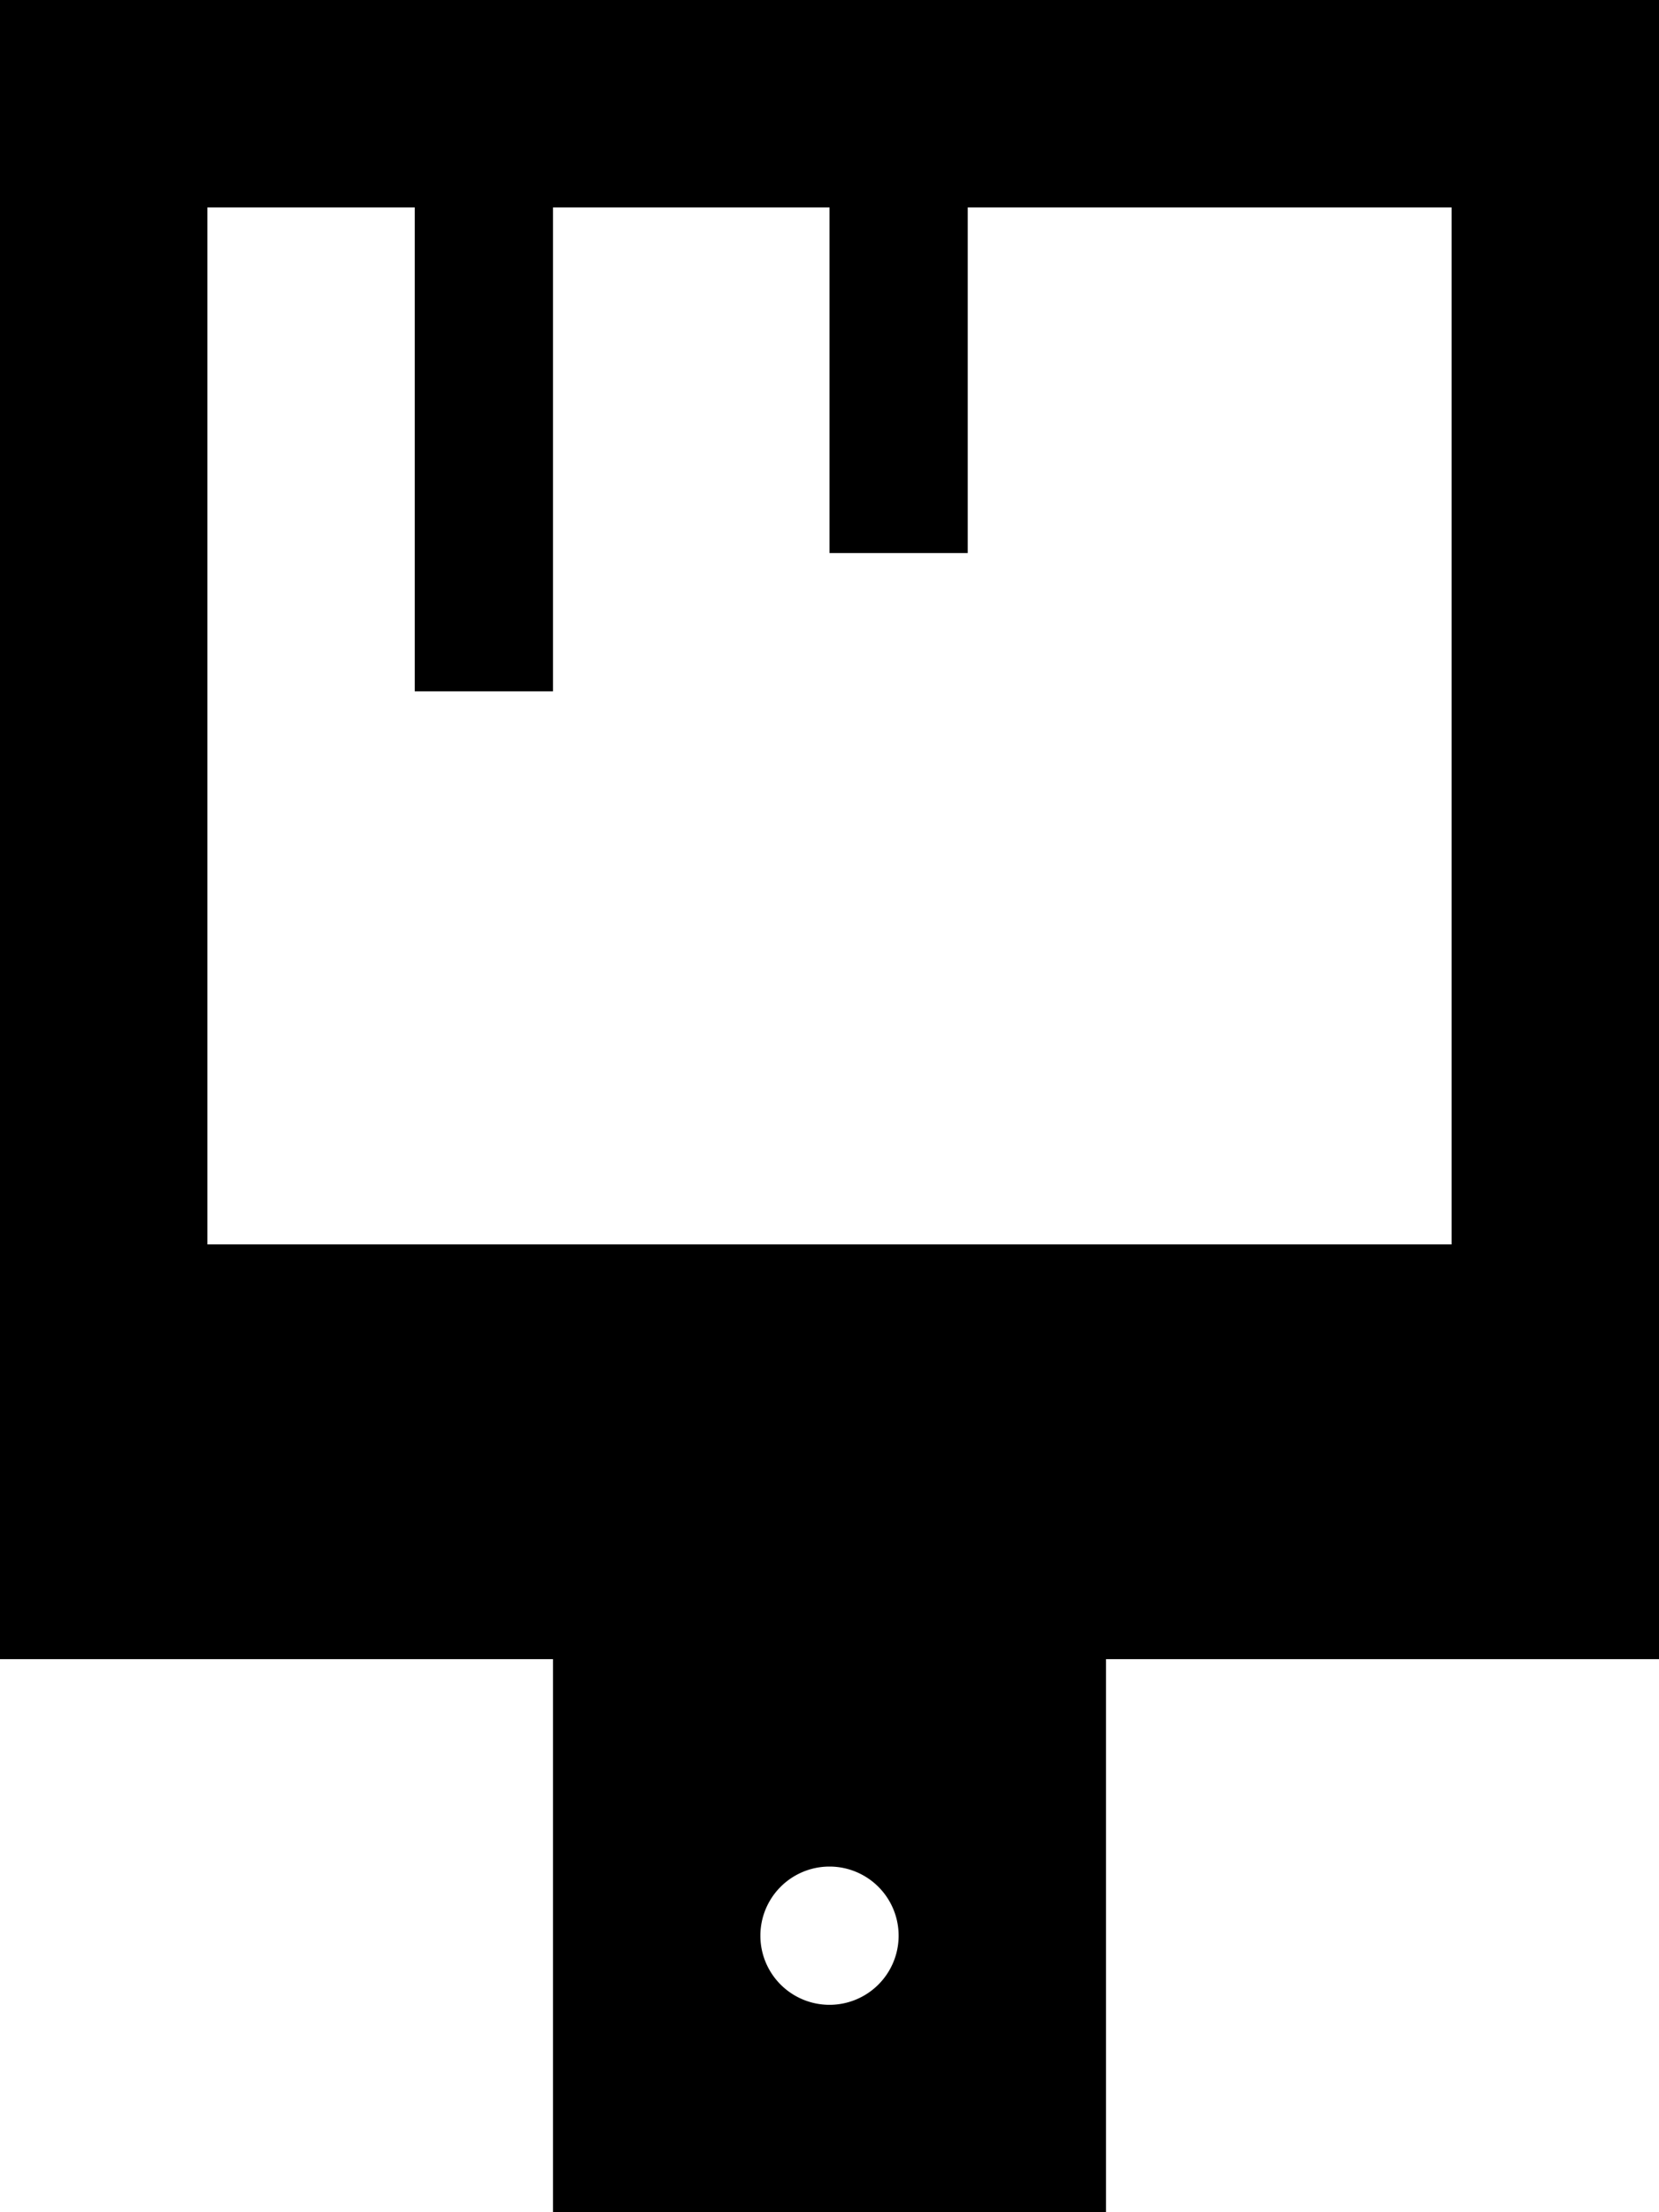
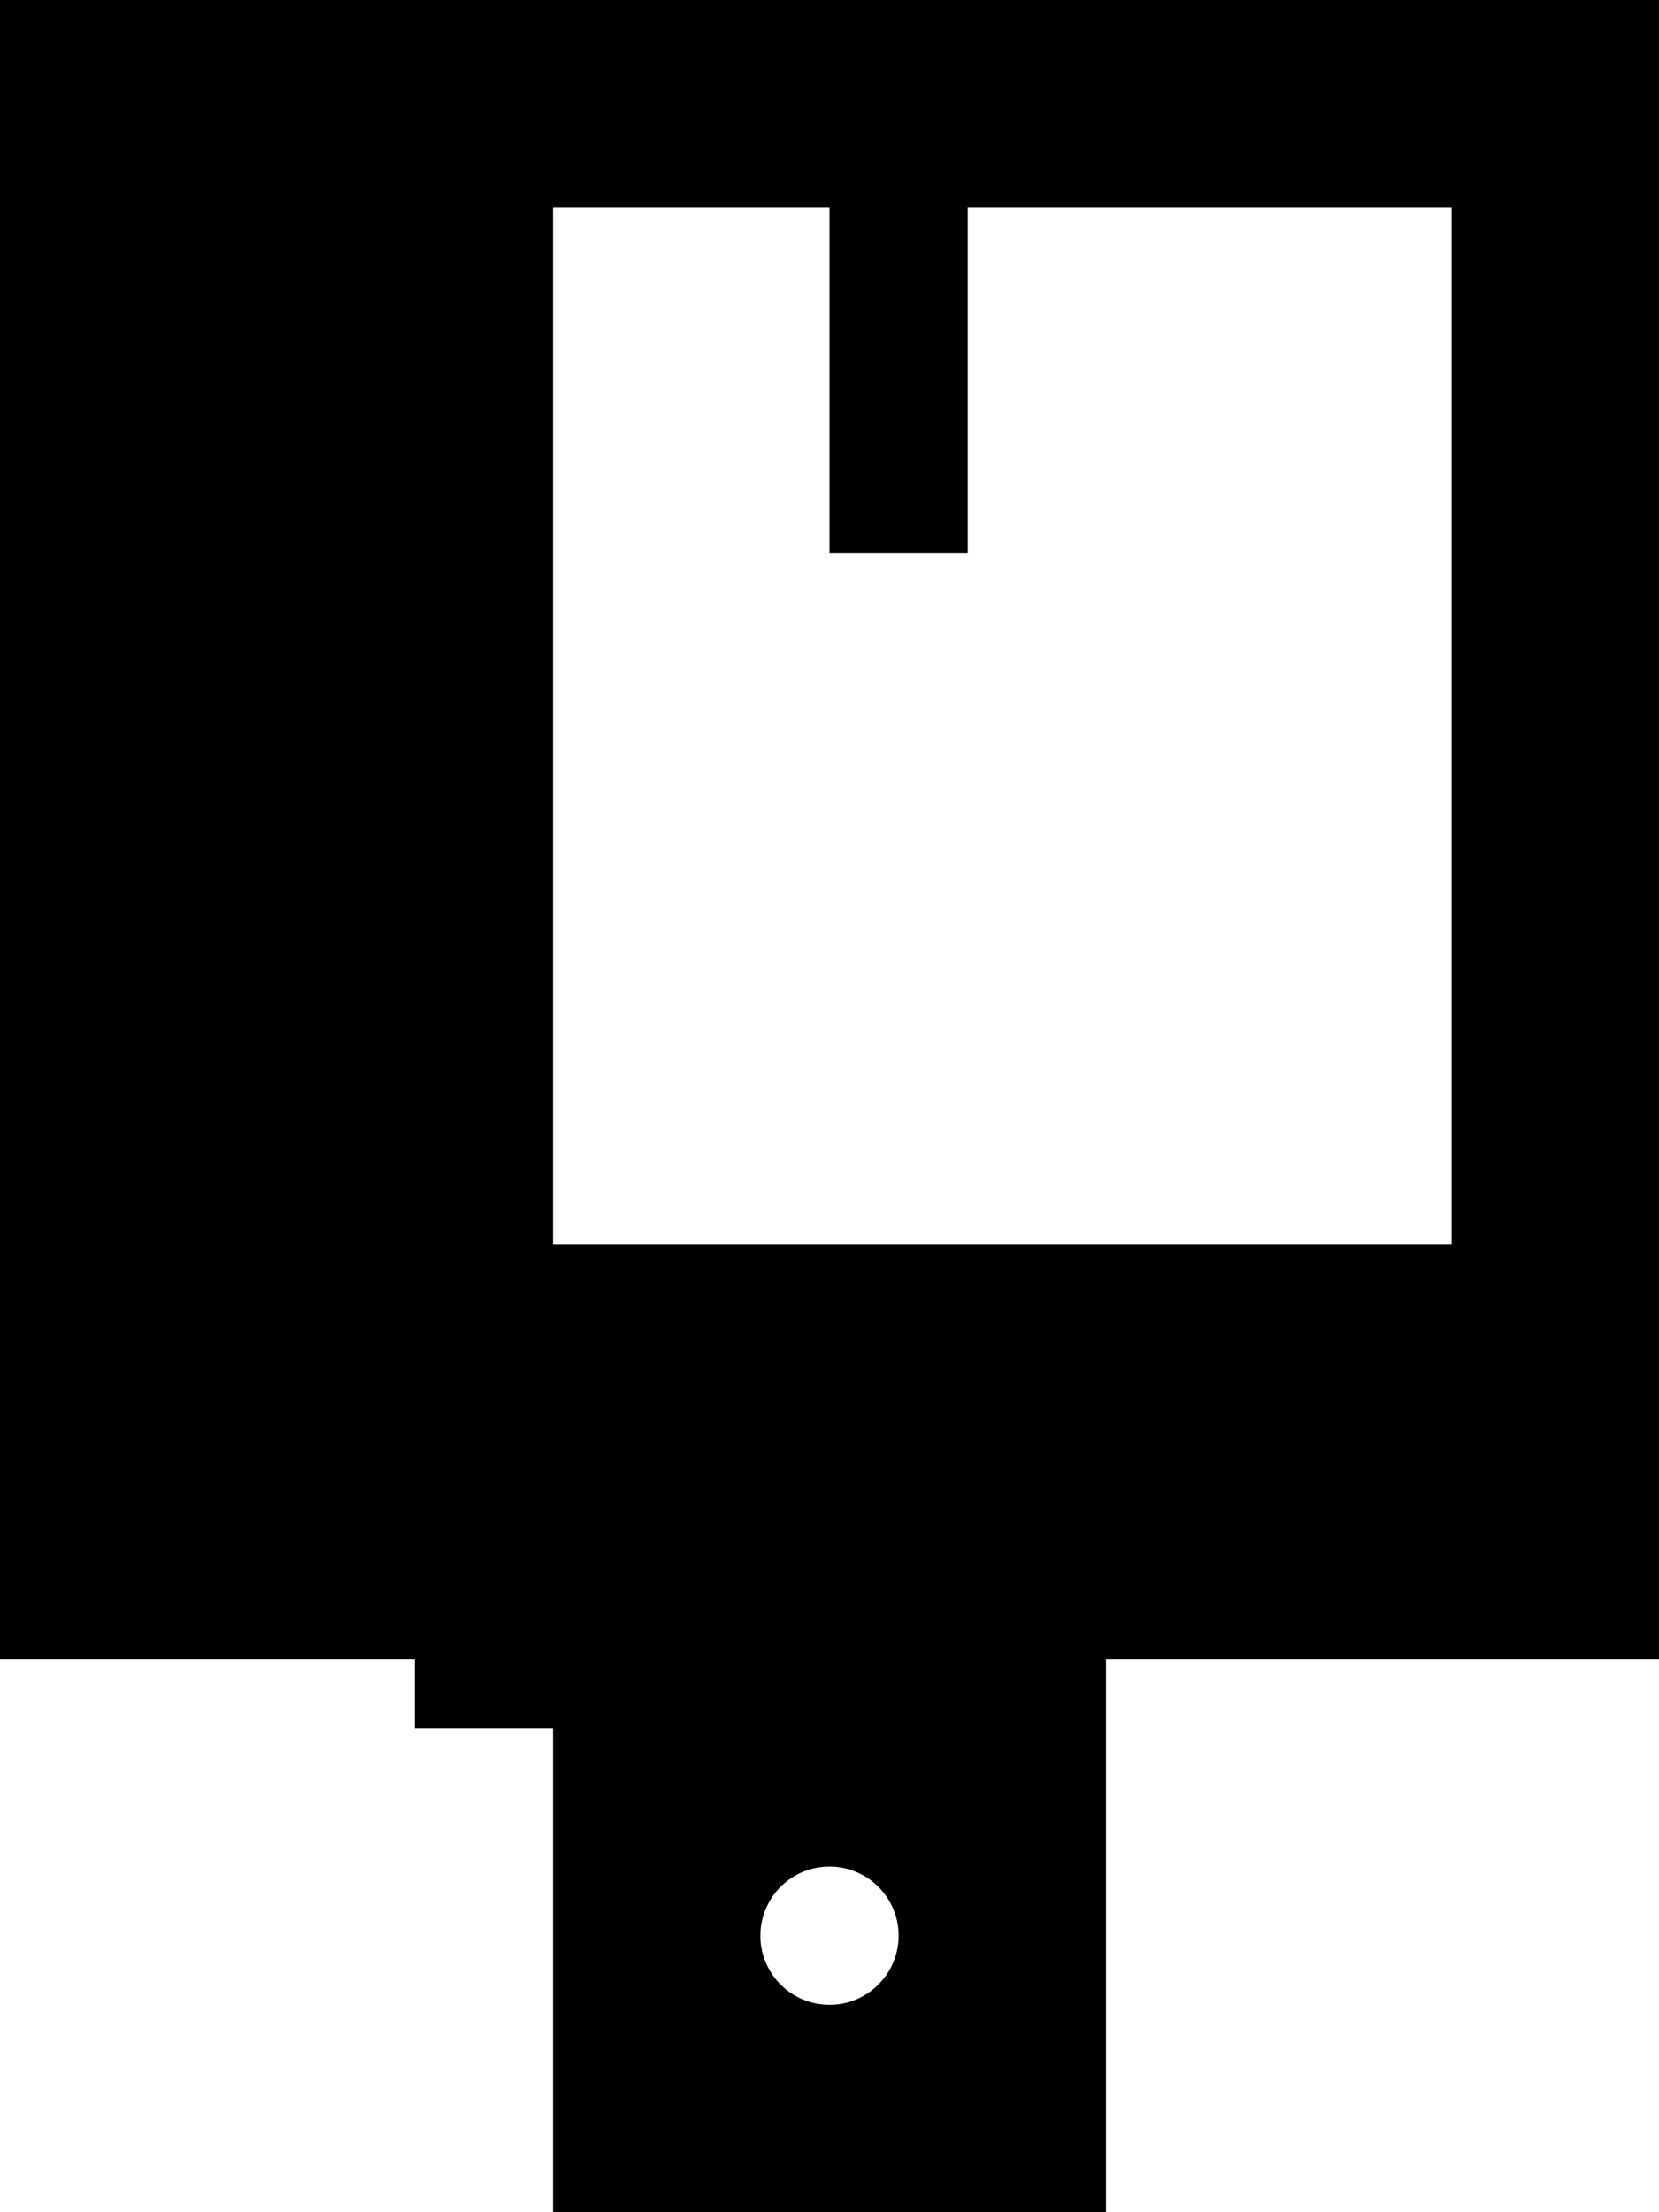
<svg xmlns="http://www.w3.org/2000/svg" viewBox="0 0 384 512">
-   <path d="M48 288V48H96v96 16h32V144 48h64v64 16h32V112 48H336V288H48zM0 384H48h80V512H256V384h80 48V336 48 0H336 48 0V48 336v48zm192 48a16 16 0 1 1 0 32 16 16 0 1 1 0-32z" />
+   <path d="M48 288H96v96 16h32V144 48h64v64 16h32V112 48H336V288H48zM0 384H48h80V512H256V384h80 48V336 48 0H336 48 0V48 336v48zm192 48a16 16 0 1 1 0 32 16 16 0 1 1 0-32z" />
</svg>